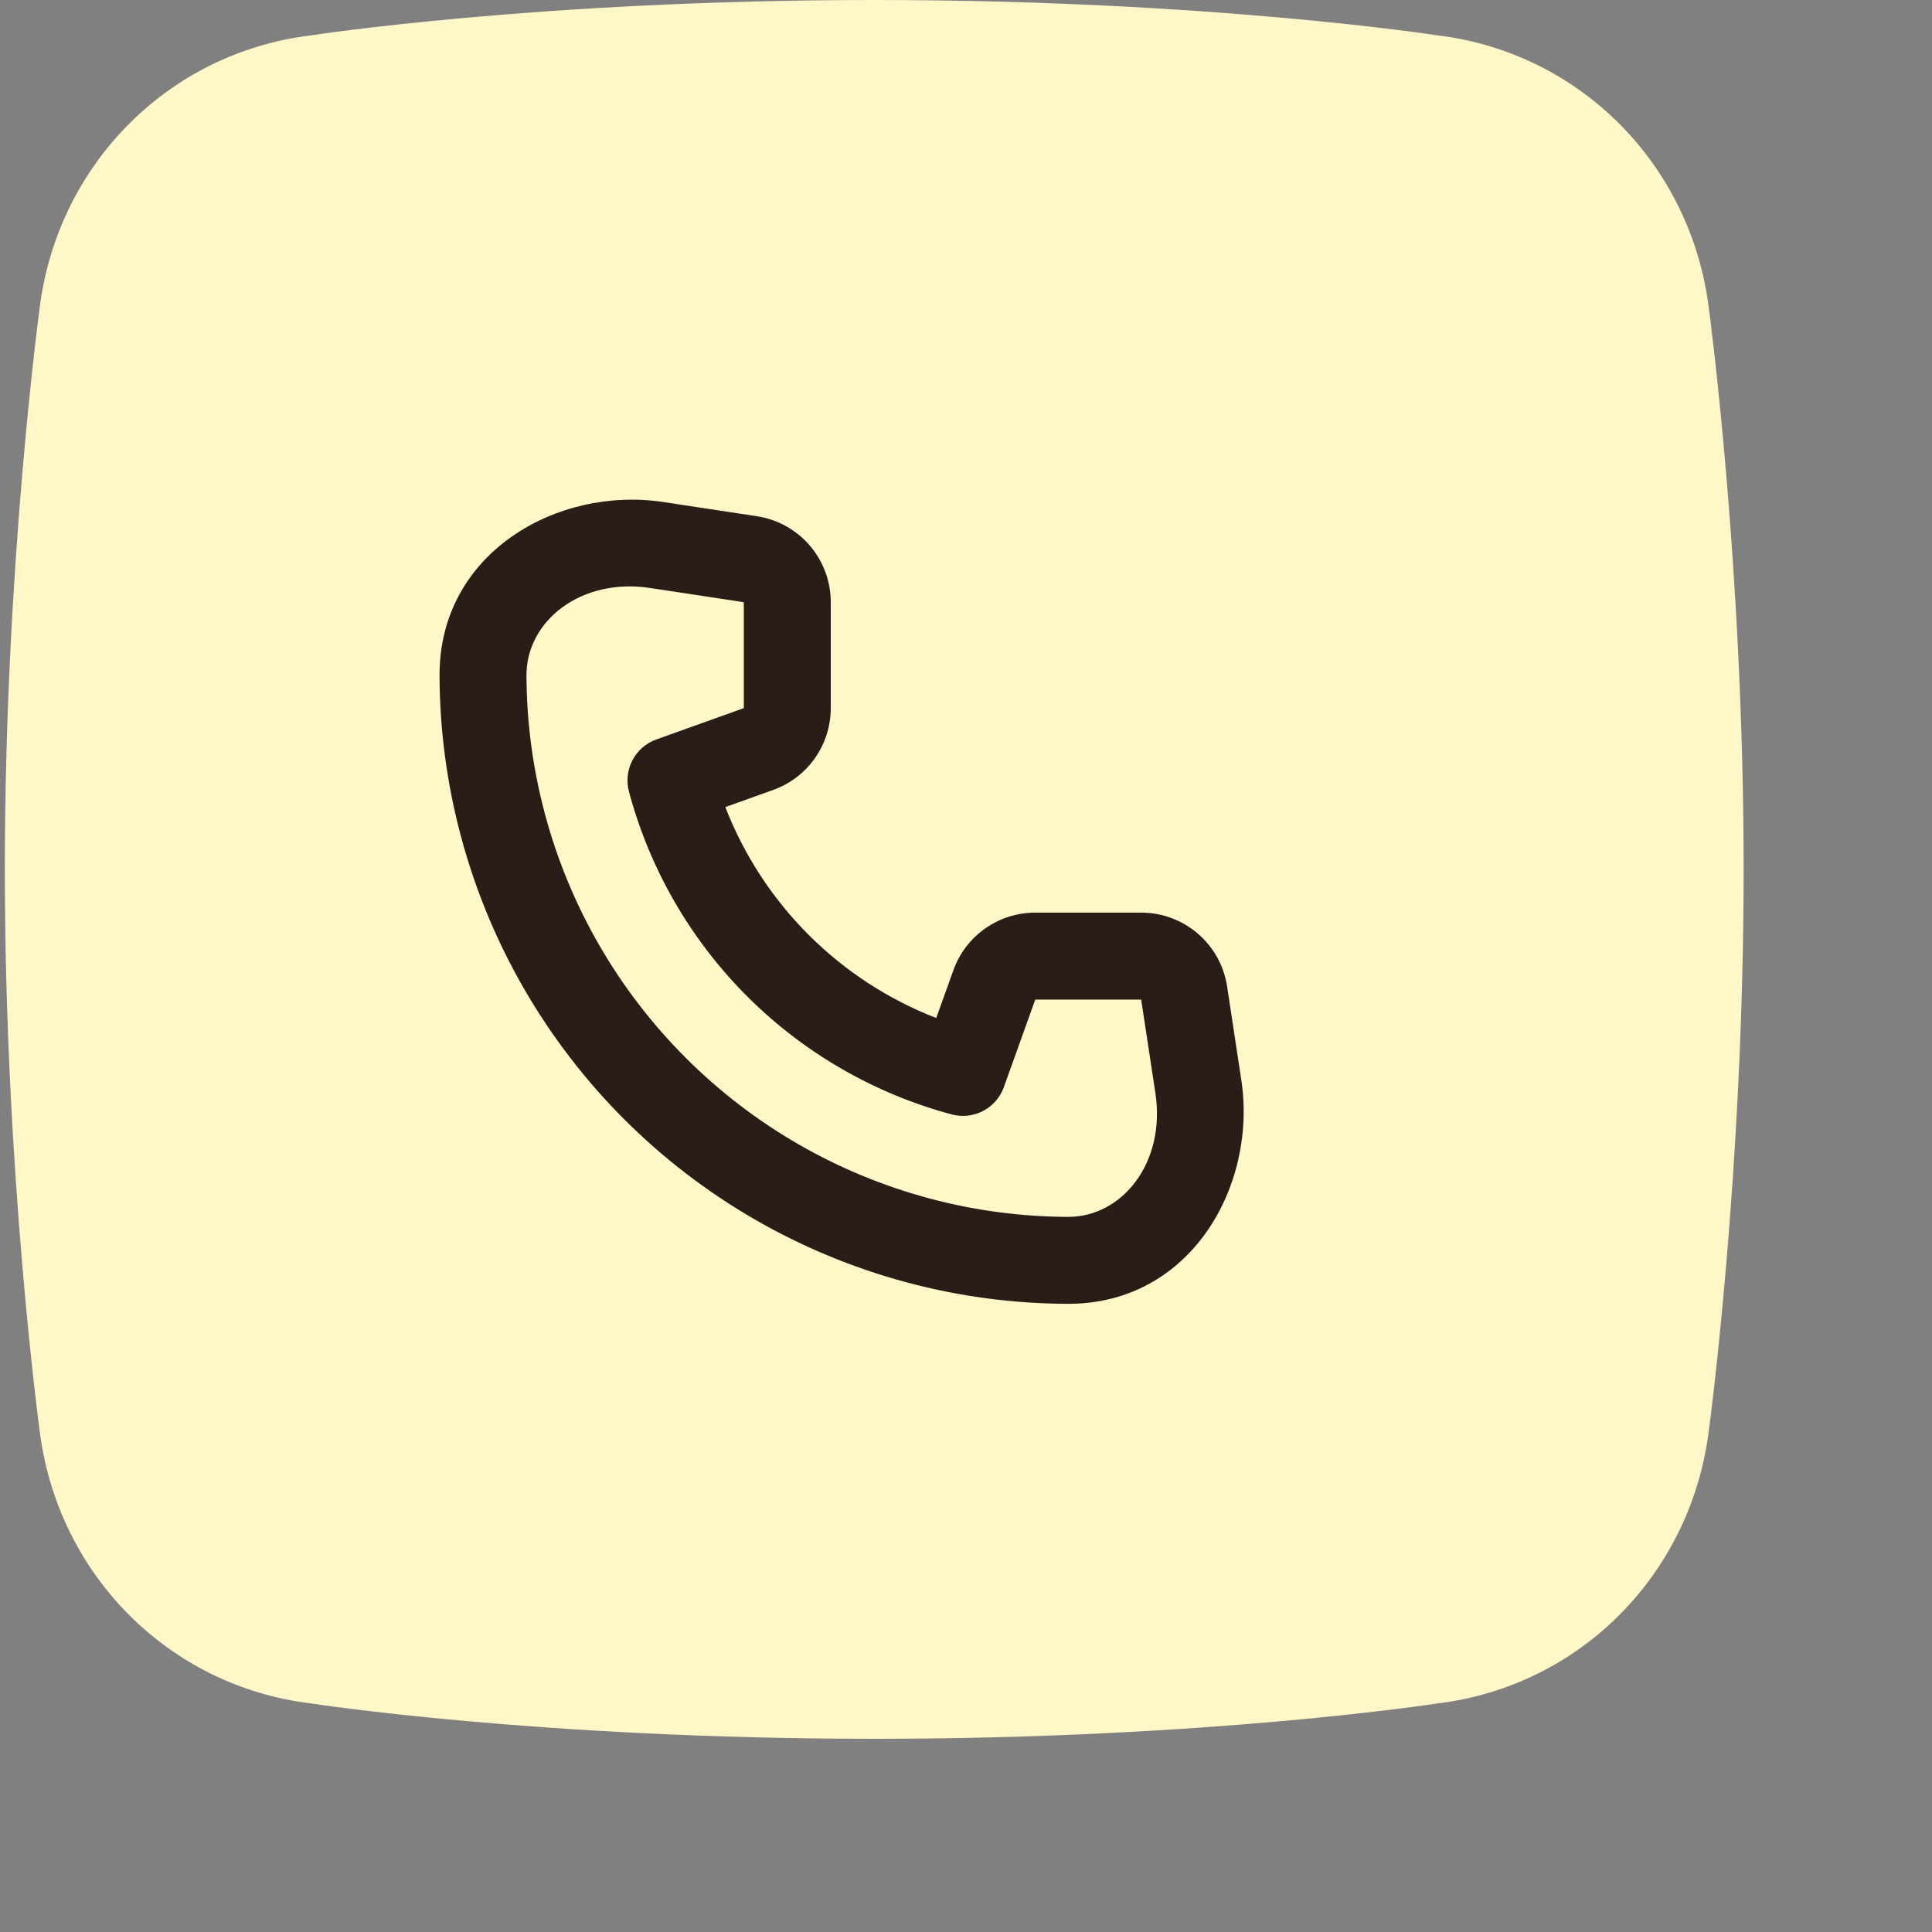
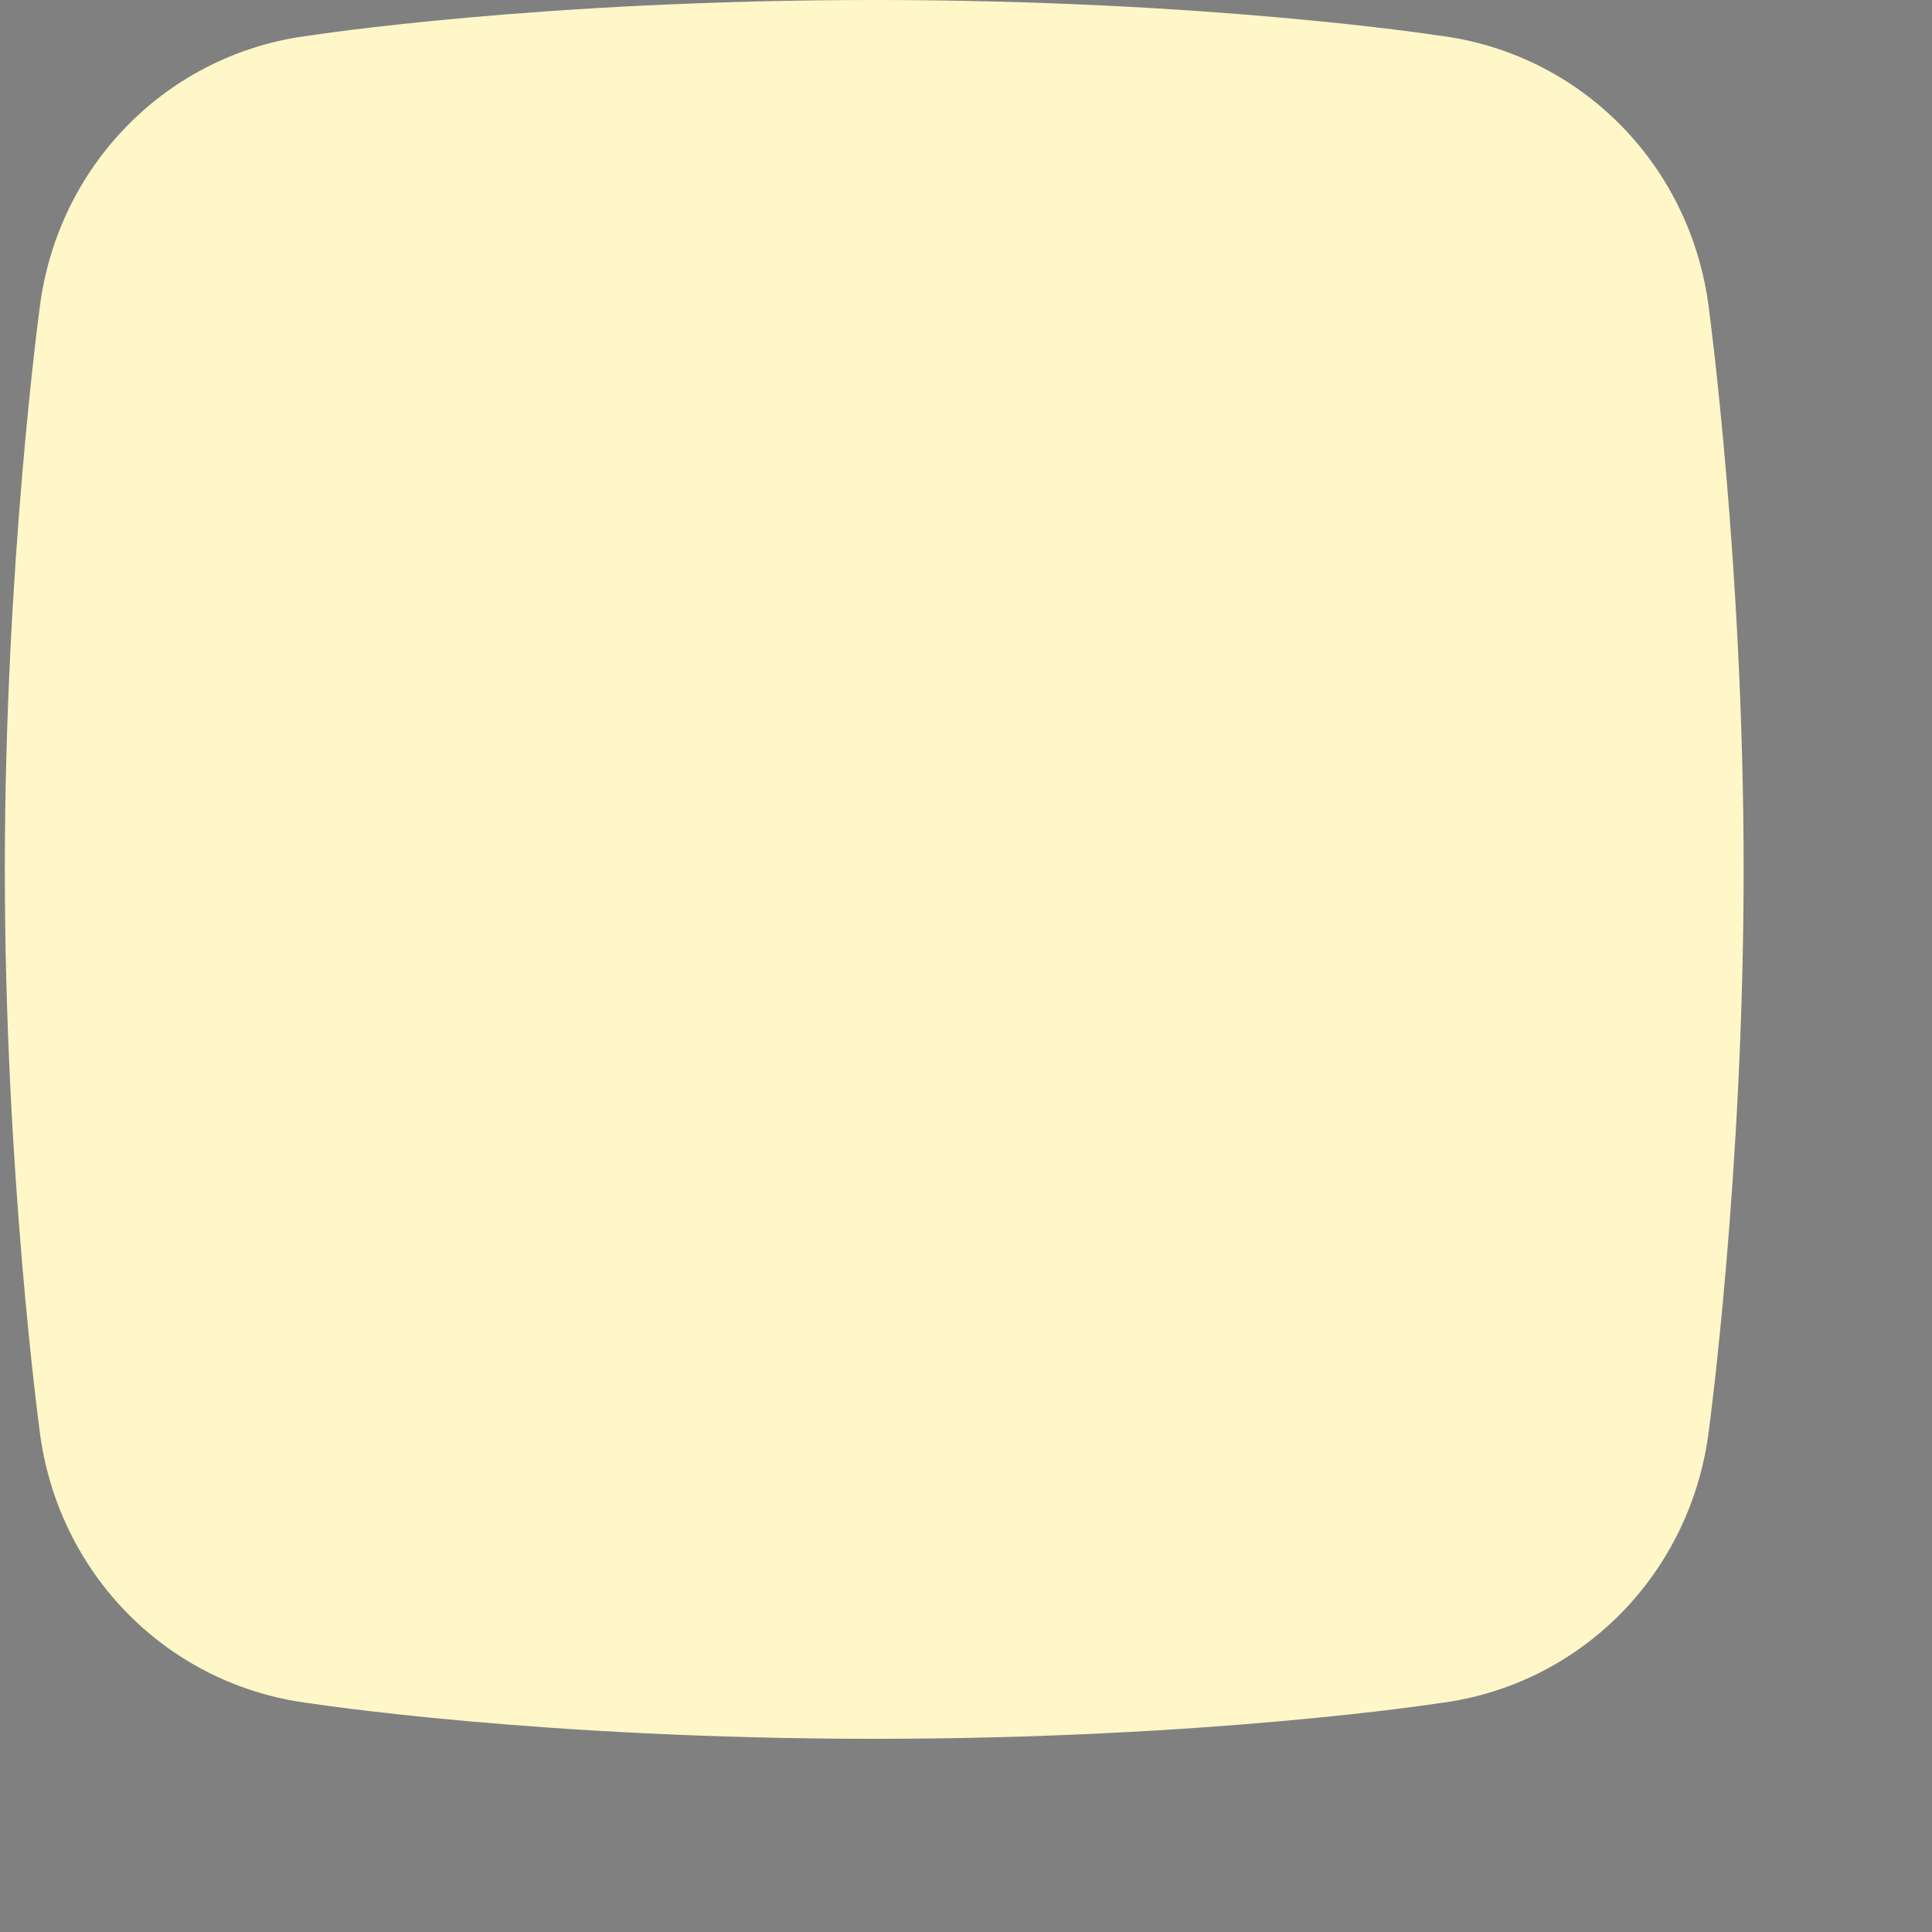
<svg xmlns="http://www.w3.org/2000/svg" width="60" height="60" viewBox="0 0 40 40" fill="none">
  <rect x="0" y="0" width="40" height="40" fill="#808080" stroke="none" />
  <path fill-rule="evenodd" clip-rule="evenodd" d="M29.759 0.732C29.759 0.732 25.043 0 18.1 0C11.157 0 6.441 0.732 6.441 0.732C3.469 1.09 1.179 3.429 0.818 6.4C0.818 6.4 0.1 11.7 0.1 18C0.1 24.3 0.818 29.599 0.818 29.6C1.179 32.571 3.469 34.909 6.441 35.268C6.441 35.268 11.157 36 18.1 36C25.043 36 29.759 35.268 29.759 35.268C32.731 34.909 35.021 32.571 35.382 29.6C35.382 29.599 36.1 24.3 36.1 18C36.1 11.7 35.382 6.4 35.382 6.4C35.021 3.429 32.731 1.09 29.759 0.732Z" fill="#FFF7C7" />
-   <path d="M13.463 12.174C12.022 11.954 10.896 12.863 10.9 13.982C10.903 14.948 11.031 15.915 11.283 16.856C11.794 18.764 12.799 20.503 14.195 21.899C15.591 23.296 17.331 24.3 19.238 24.811C20.18 25.064 21.146 25.191 22.113 25.194C23.231 25.198 24.14 24.073 23.921 22.631L23.627 20.695H21.434L20.784 22.507C20.626 22.948 20.157 23.194 19.704 23.073C18.102 22.643 16.641 21.8 15.468 20.627C14.295 19.454 13.451 17.993 13.022 16.39C12.901 15.938 13.147 15.468 13.588 15.31L15.4 14.661L15.4 12.468L13.463 12.174ZM9.1 13.988C9.092 11.439 11.549 10.062 13.734 10.394L15.671 10.688C16.55 10.822 17.2 11.578 17.2 12.468V14.661C17.2 15.421 16.723 16.099 16.007 16.355L15.017 16.71C15.401 17.699 15.987 18.6 16.741 19.354C17.495 20.108 18.396 20.694 19.384 21.077L19.739 20.087C19.995 19.372 20.674 18.895 21.434 18.895H23.627C24.516 18.895 25.272 19.544 25.406 20.424L25.7 22.361C26.032 24.545 24.656 27.003 22.107 26.994C20.985 26.991 19.865 26.843 18.772 26.55C16.56 25.957 14.542 24.792 12.922 23.172C11.303 21.552 10.138 19.535 9.545 17.322C9.252 16.23 9.104 15.109 9.1 13.988Z" fill="#291D18" />
</svg>